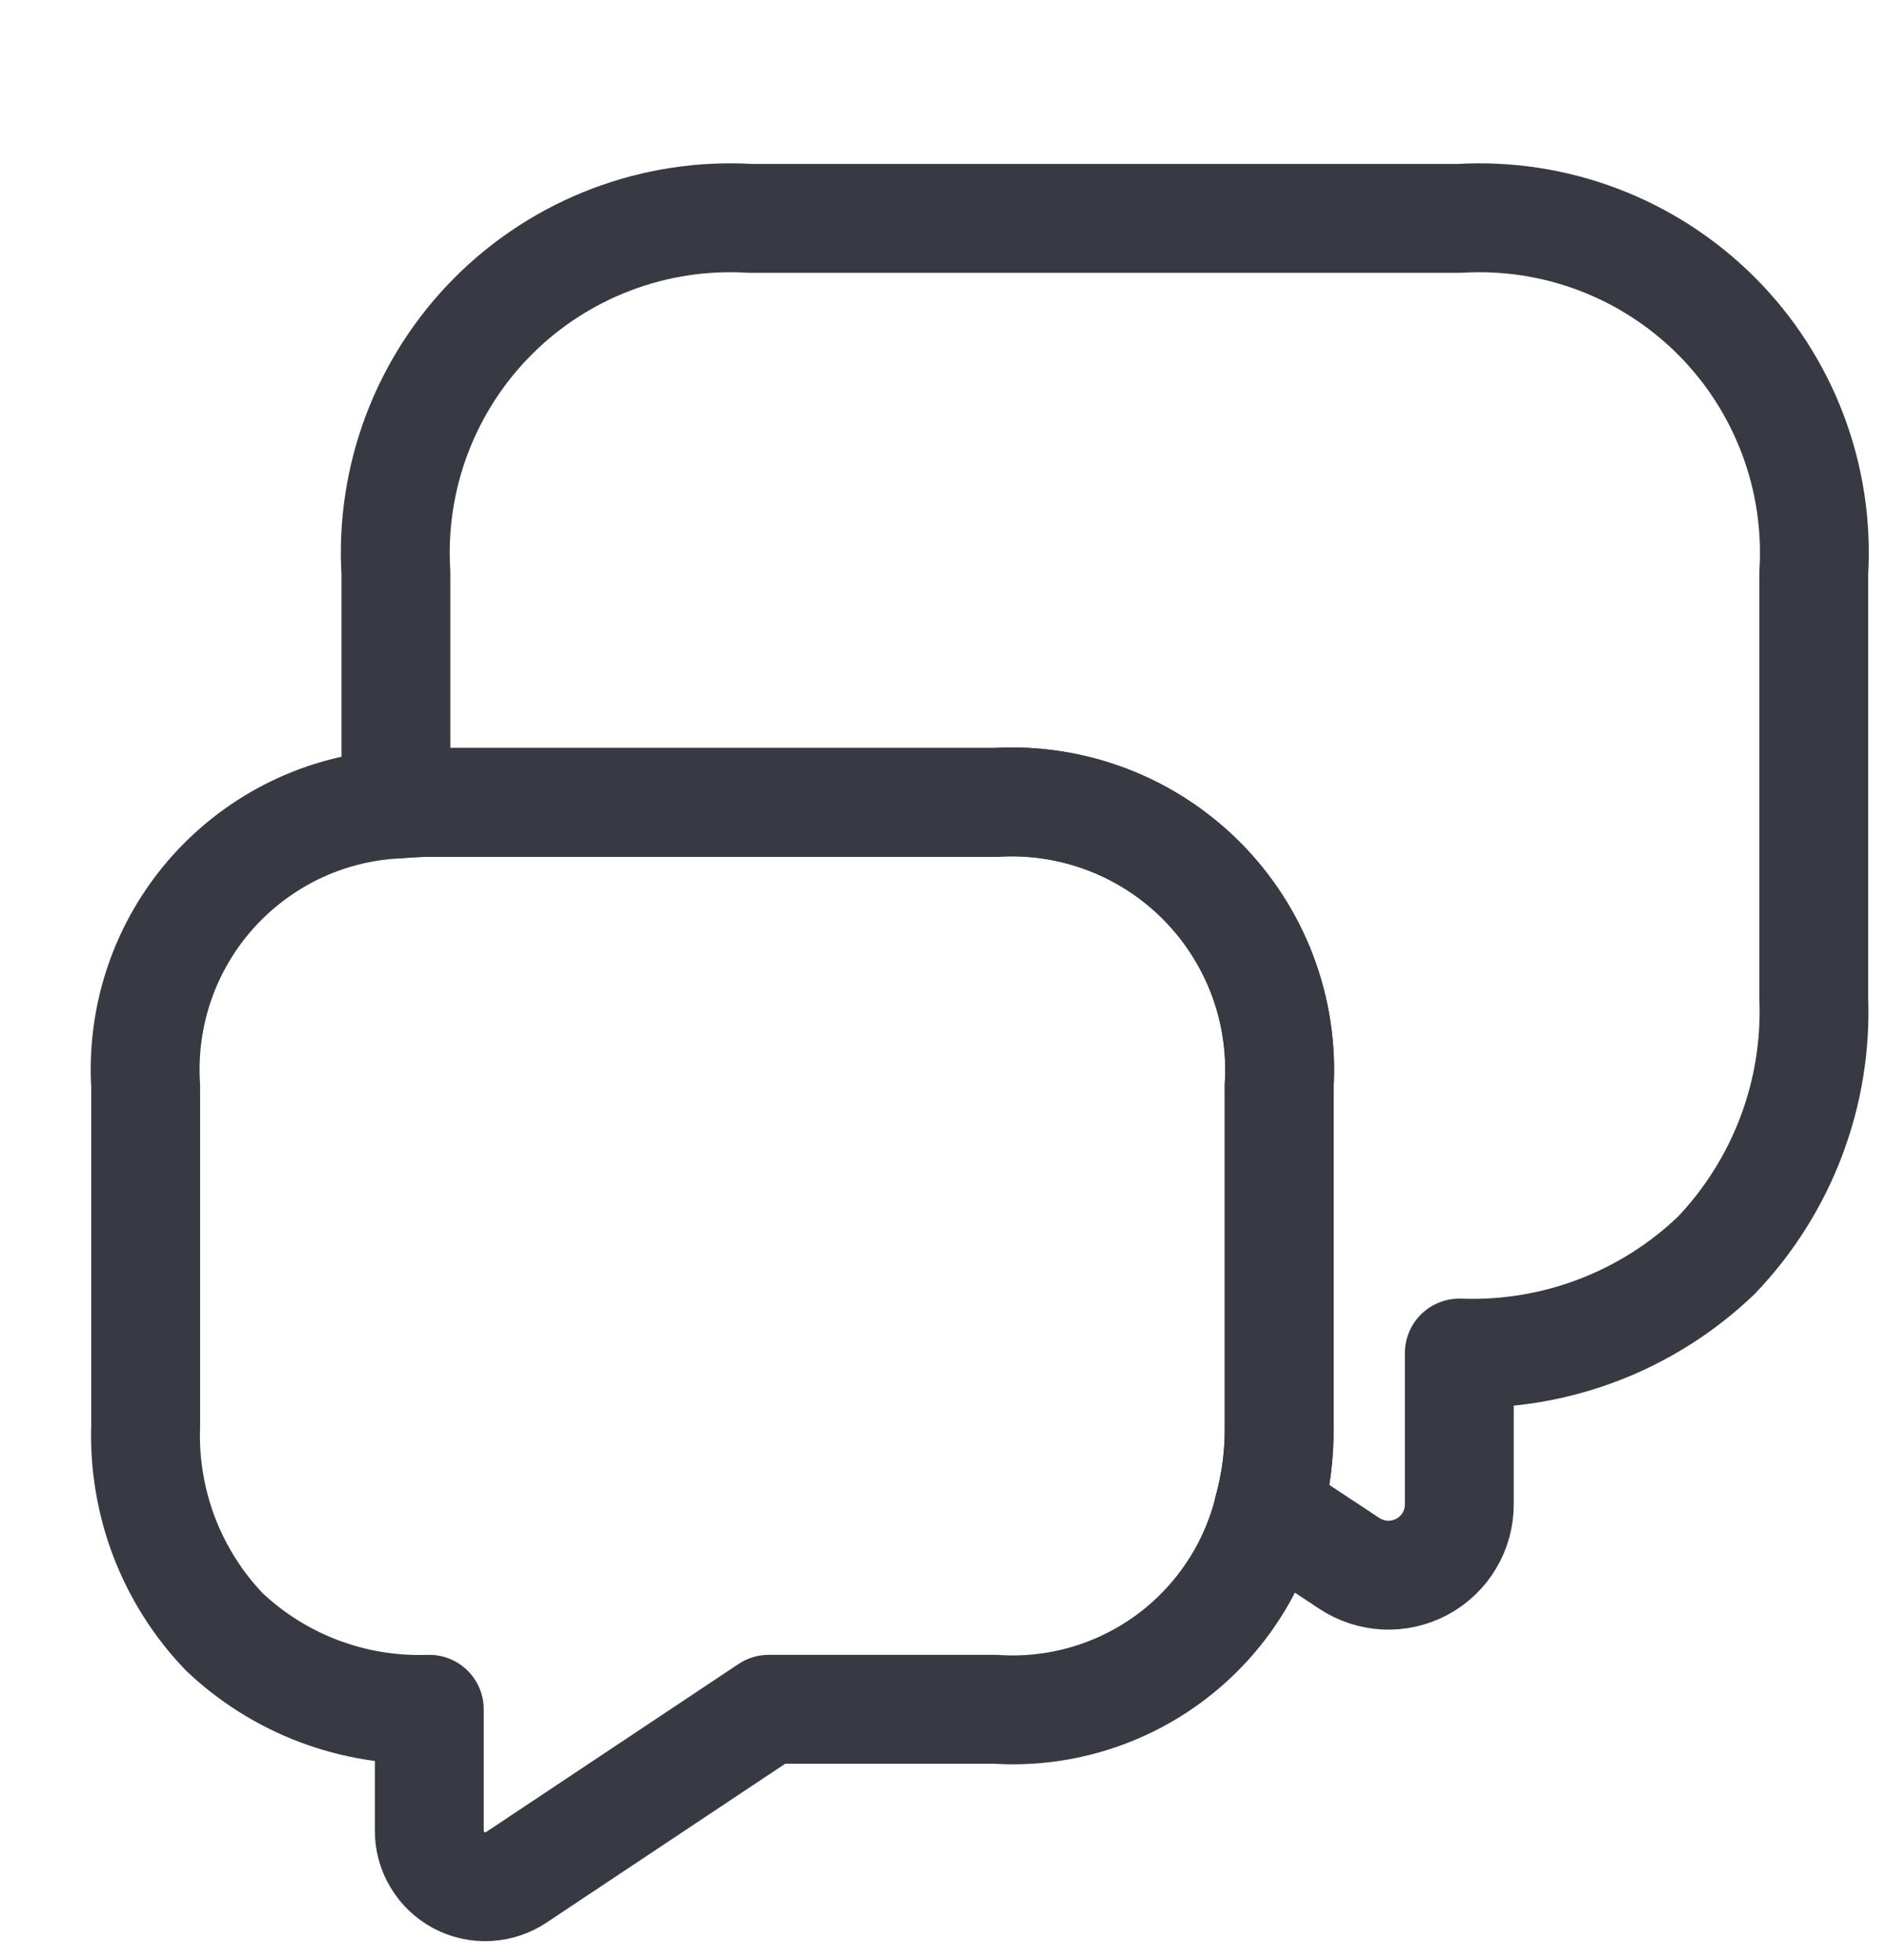
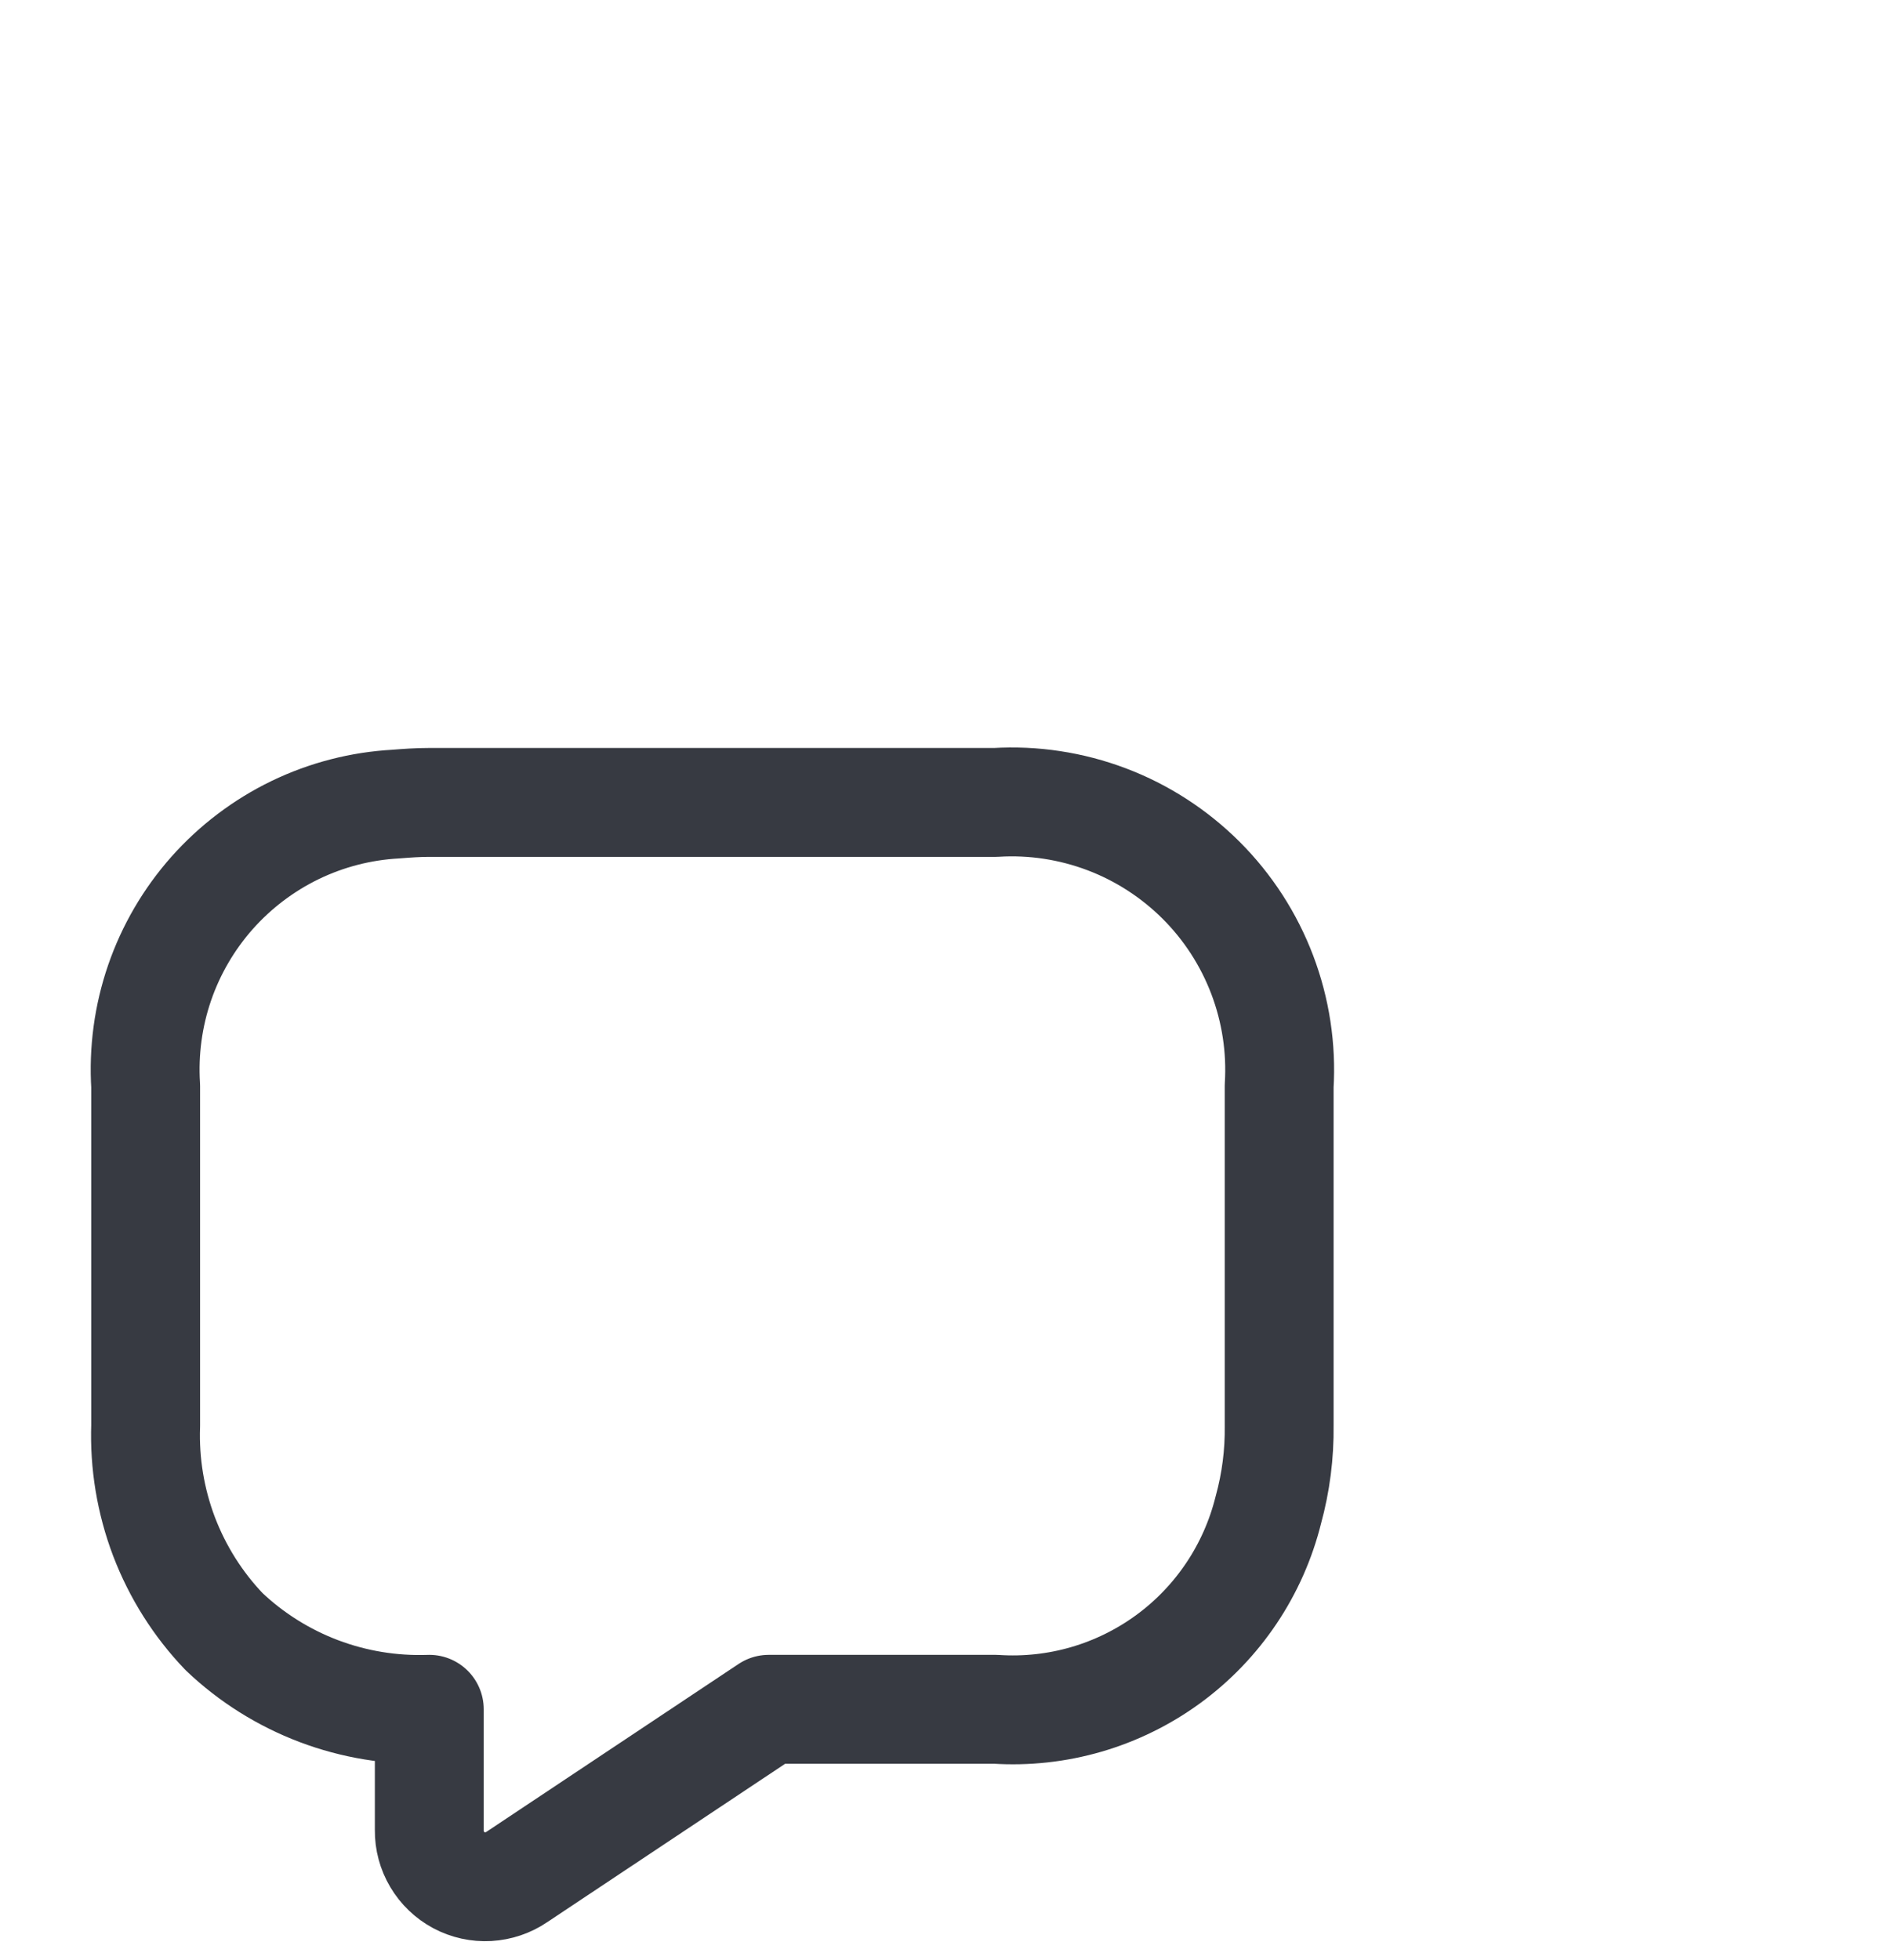
<svg xmlns="http://www.w3.org/2000/svg" width="26" height="27" viewBox="0 0 26 27" fill="none">
  <g id="Group 69614">
-     <path id="Path 64214" d="M24.991 7.893V13.754C25.016 14.403 24.909 15.052 24.678 15.66C24.447 16.268 24.096 16.823 23.647 17.293C23.177 17.743 22.621 18.094 22.013 18.325C21.405 18.556 20.757 18.662 20.107 18.638V20.718C20.108 20.895 20.061 21.069 19.97 21.221C19.88 21.373 19.75 21.497 19.594 21.581C19.438 21.665 19.262 21.705 19.085 21.697C18.909 21.688 18.737 21.632 18.59 21.534L17.475 20.798C17.58 20.42 17.63 20.029 17.625 19.637V14.96C17.656 14.439 17.577 13.917 17.392 13.428C17.206 12.94 16.92 12.497 16.55 12.127C16.181 11.758 15.738 11.471 15.249 11.286C14.761 11.101 14.239 11.021 13.717 11.053H5.914C5.753 11.053 5.604 11.064 5.455 11.076V7.893C5.415 7.241 5.515 6.588 5.746 5.978C5.978 5.367 6.336 4.813 6.798 4.351C7.259 3.89 7.814 3.531 8.424 3.3C9.035 3.068 9.687 2.969 10.339 3.008H20.107C20.759 2.969 21.411 3.068 22.022 3.3C22.632 3.531 23.187 3.89 23.648 4.351C24.11 4.813 24.468 5.367 24.7 5.978C24.931 6.588 25.031 7.241 24.991 7.893V7.893Z" stroke="#373A42" stroke-width="1.5" stroke-miterlimit="10" stroke-linecap="round" stroke-linejoin="round" />
    <path id="Path 64215" d="M17.625 14.96V19.637C17.63 20.029 17.58 20.42 17.476 20.798C17.271 21.624 16.783 22.352 16.096 22.854C15.409 23.356 14.567 23.601 13.718 23.545H10.592L7.121 25.855C7.005 25.934 6.869 25.98 6.728 25.988C6.588 25.996 6.447 25.965 6.323 25.899C6.198 25.832 6.095 25.733 6.023 25.612C5.951 25.491 5.913 25.352 5.915 25.211V23.545C5.396 23.563 4.879 23.478 4.394 23.295C3.908 23.111 3.464 22.833 3.088 22.476C2.727 22.099 2.446 21.653 2.26 21.166C2.075 20.678 1.989 20.159 2.007 19.637V14.96C1.977 14.478 2.042 13.995 2.199 13.538C2.356 13.082 2.602 12.661 2.922 12.3C3.243 11.939 3.631 11.645 4.066 11.434C4.501 11.224 4.973 11.102 5.455 11.076C5.604 11.064 5.754 11.053 5.915 11.053H13.718C14.239 11.021 14.761 11.101 15.25 11.286C15.738 11.471 16.181 11.758 16.551 12.127C16.92 12.496 17.207 12.94 17.392 13.428C17.577 13.916 17.657 14.439 17.625 14.96V14.96Z" stroke="#373A42" stroke-width="1.5" stroke-miterlimit="10" stroke-linecap="round" stroke-linejoin="round" />
  </g>
</svg>